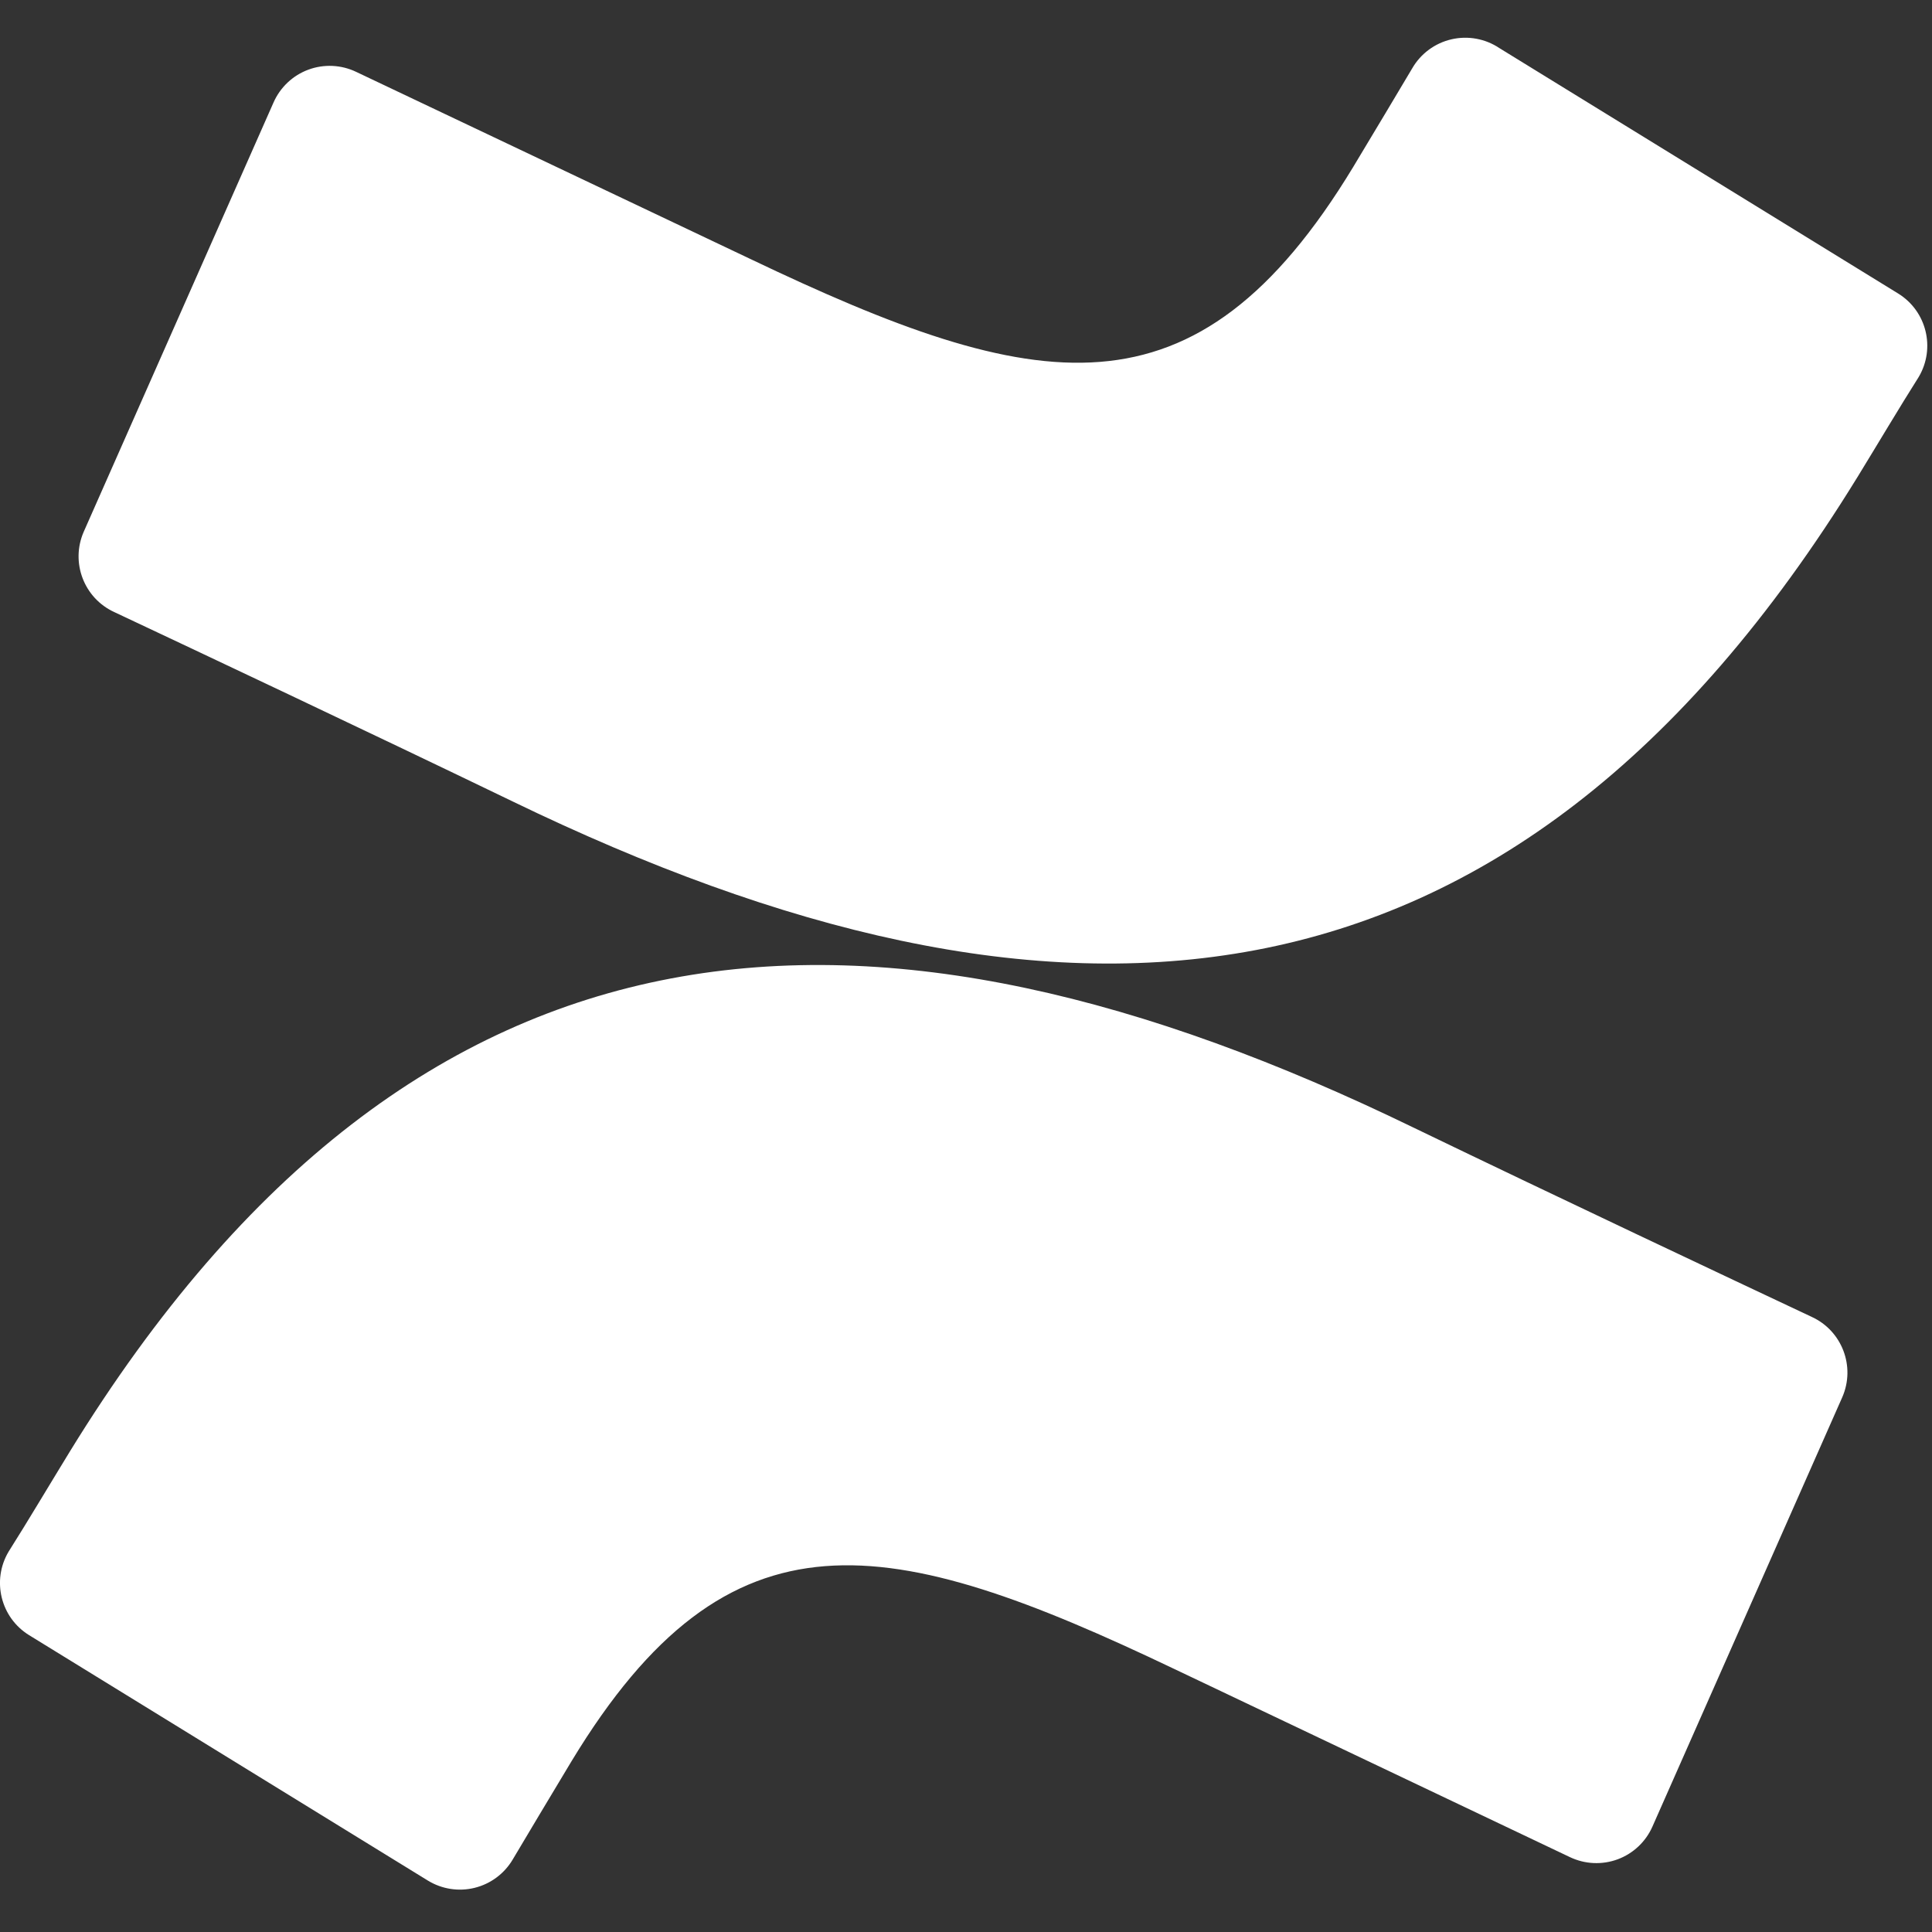
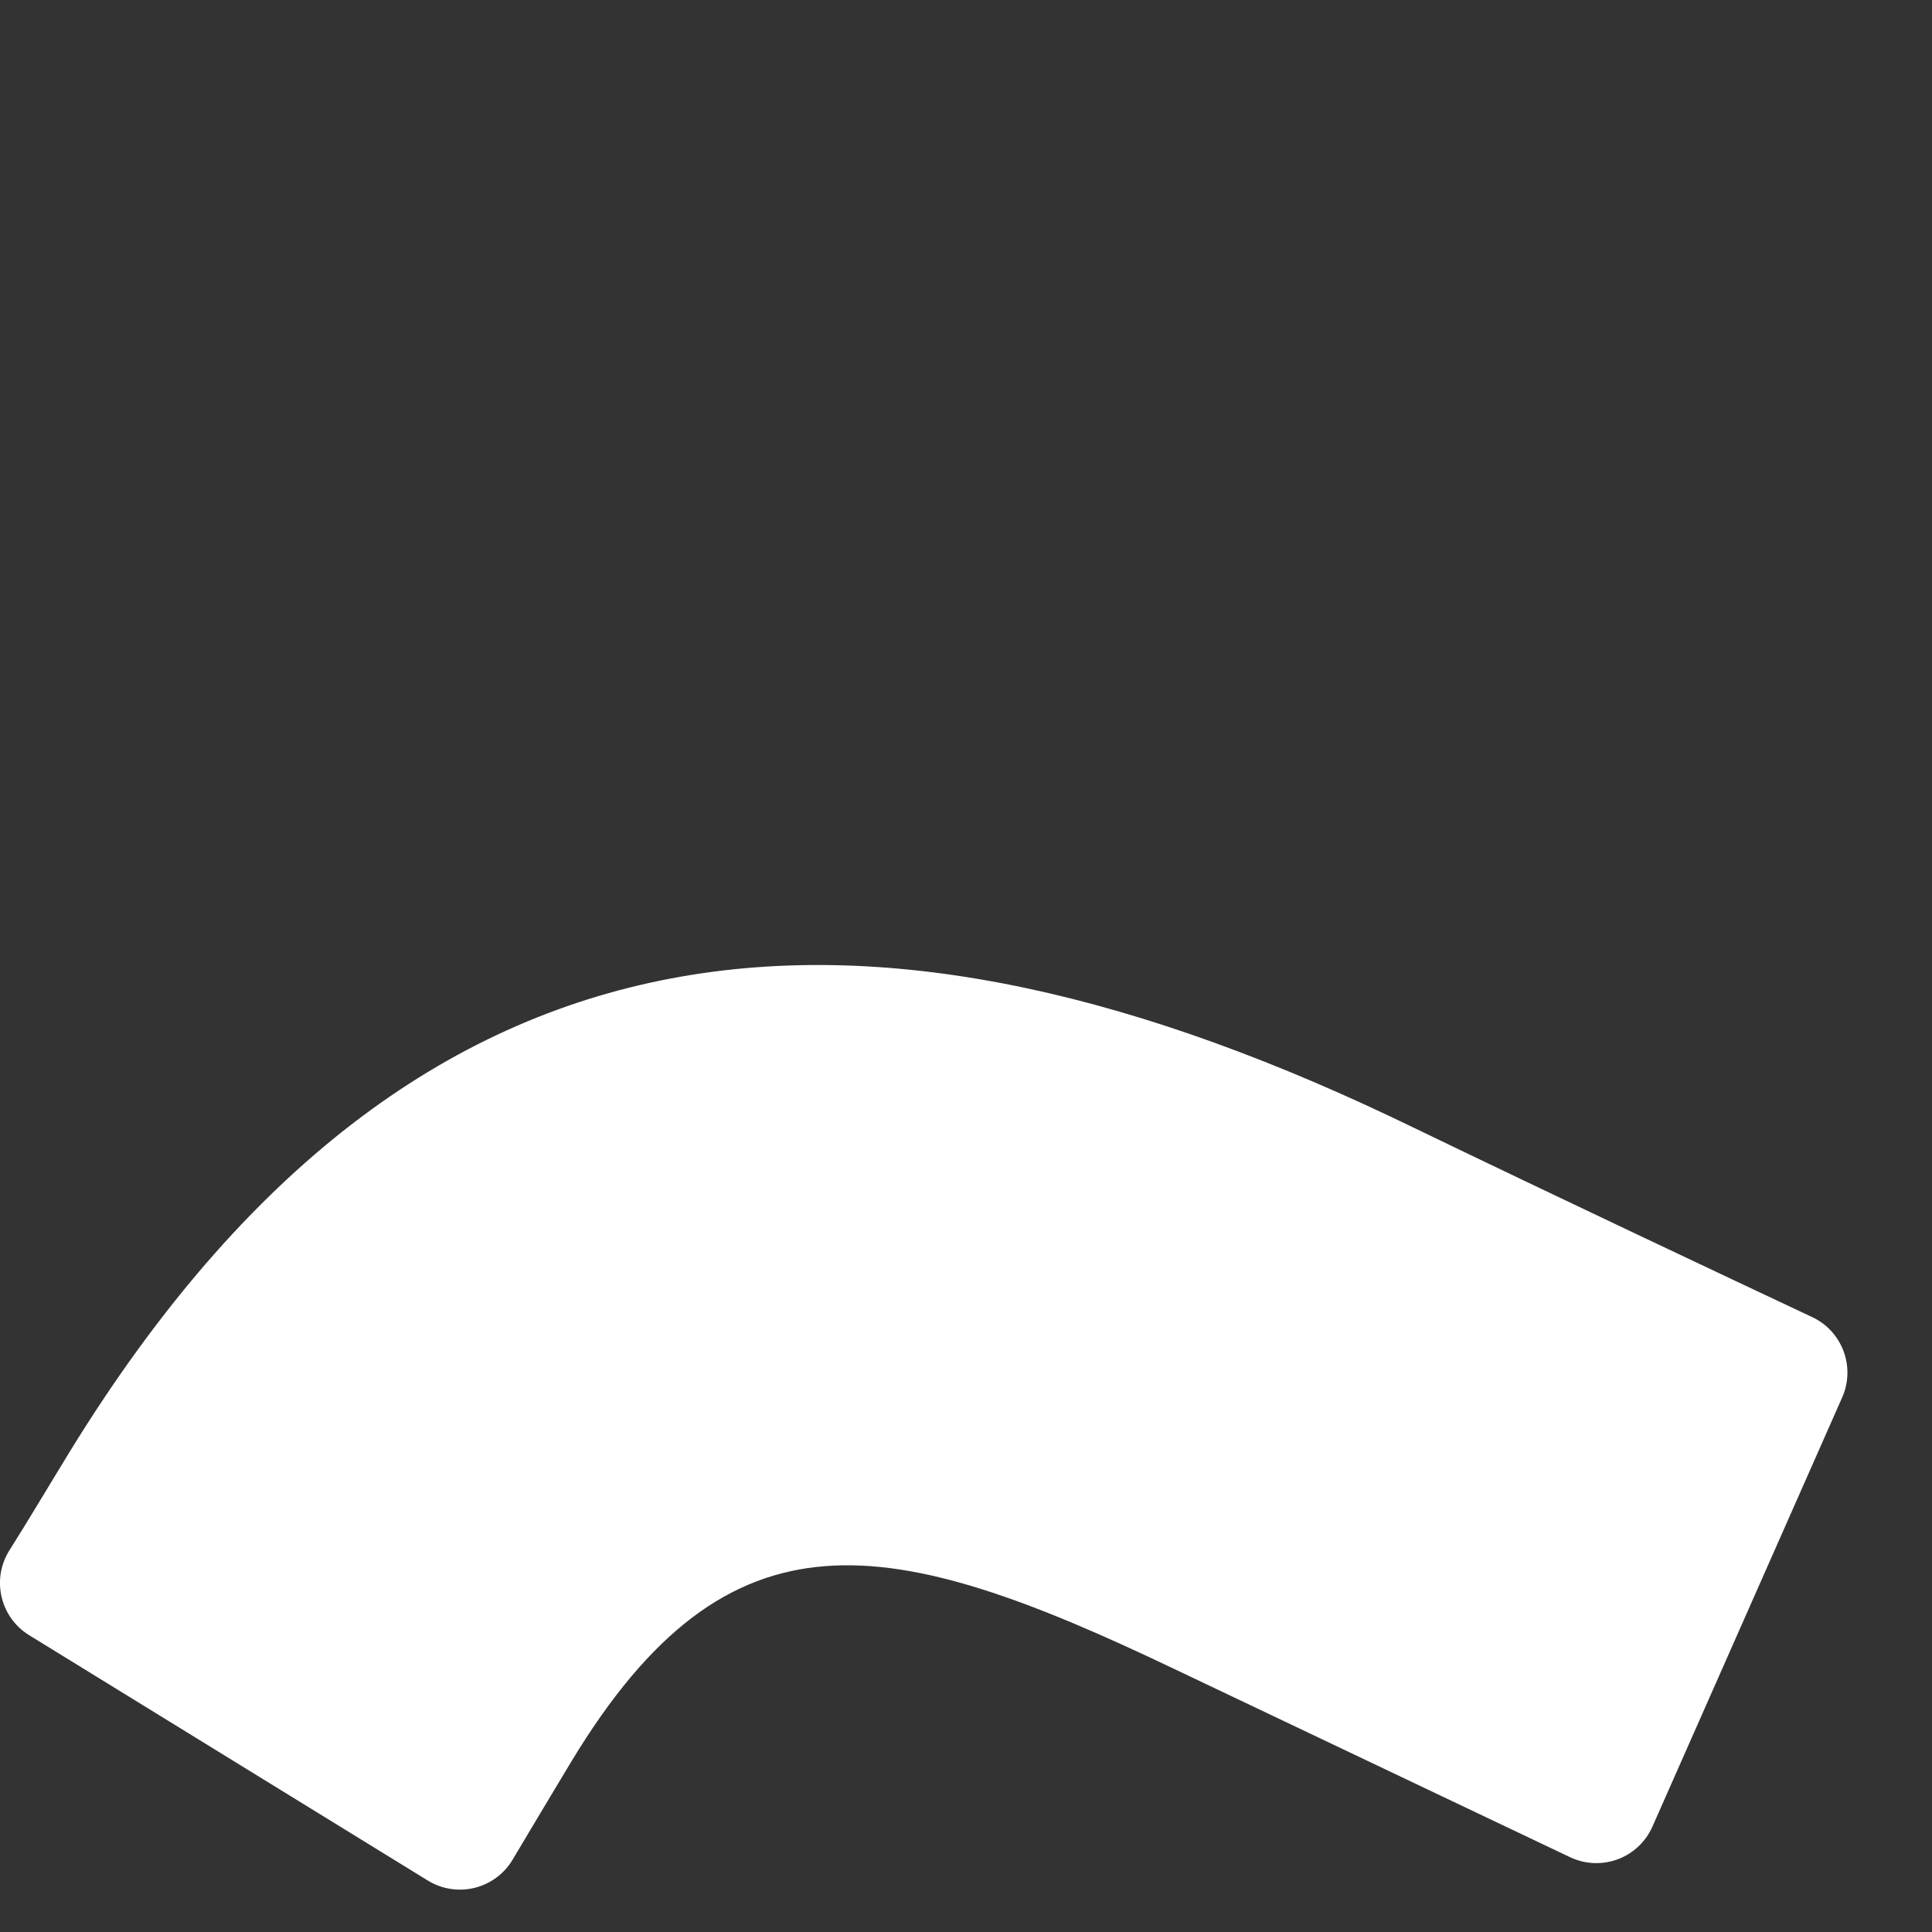
<svg xmlns="http://www.w3.org/2000/svg" fill="none" height="60" viewBox="0 0 60 60" width="60">
  <rect x="0" y="0" width="60" height="60" fill="#333333" stroke="none" />
  <g fill="#fff">
    <path d="m2.17 45.077c-.619 1.01-1.314 2.181-1.905 3.114-.528.893-.245 2.045.638 2.59l12.38 7.619c.435.268.959.351 1.455.229.496-.122.922-.438 1.183-.877.495-.829 1.133-1.905 1.829-3.057 4.904-8.095 9.838-7.104 18.732-2.857l12.276 5.838c.465.221 1.0.245 1.482.066s.872-.547 1.079-1.018l5.895-13.333c.416-.952-.007-2.063-.952-2.495-2.59-1.219-7.742-3.647-12.38-5.885-16.685-8.104-30.865-7.581-41.712 10.066z" />
-     <path d="m57.683 14.82c.619-1.01 1.314-2.181 1.905-3.114.528-.893.245-2.045-.638-2.59l-12.38-7.619c-.438-.295-.979-.395-1.494-.276-.515.119-.957.447-1.22.904-.495.829-1.133 1.905-1.829 3.057-4.904 8.095-9.838 7.104-18.732 2.857l-12.238-5.809c-.465-.221-1-.245-1.482-.066-.483.179-.872.547-1.08 1.018l-5.895 13.333c-.416.952.007 2.063.952 2.495 2.59 1.219 7.742 3.647 12.38 5.885 16.723 8.095 30.903 7.552 41.751-10.076z" />
  </g>
</svg>